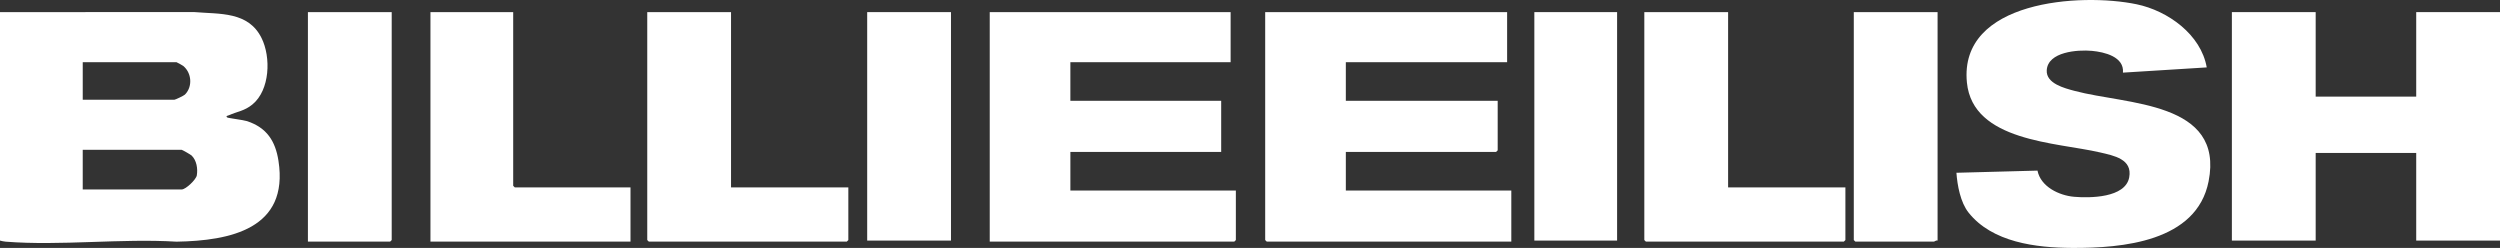
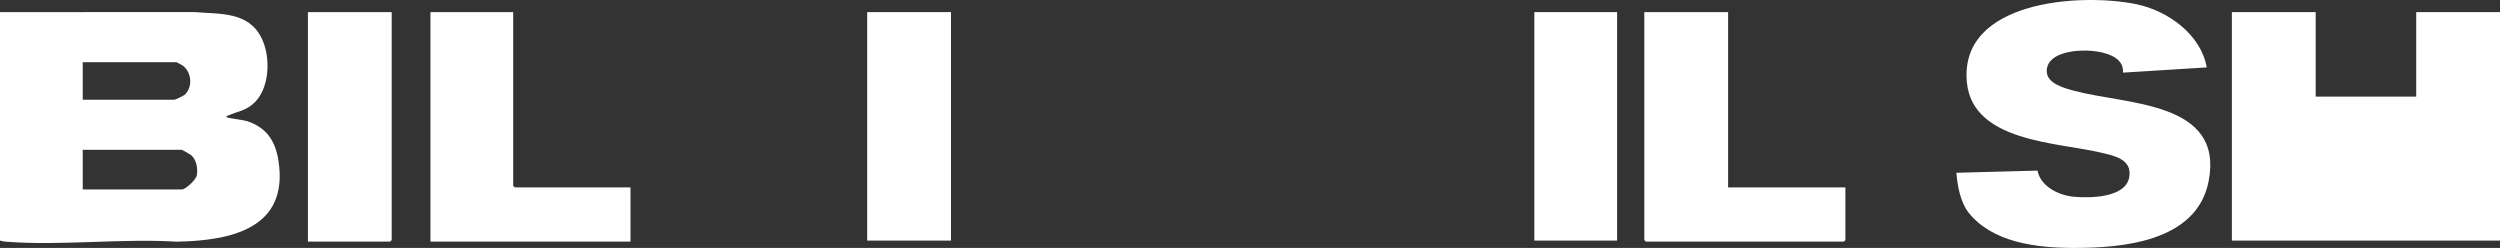
<svg xmlns="http://www.w3.org/2000/svg" fill="none" viewBox="0 0 242 24" height="24" width="242">
  <rect x="0" y="0" width="242" height="24" fill="#333333" stroke="none" />
  <path fill="white" d="M23.923 11.728C23.58 11.614 22.077 11.431 21.999 11.372C21.804 11.222 22.059 11.198 22.142 11.161C22.977 10.789 23.655 10.749 24.434 10.112C26.137 8.716 26.242 5.534 25.316 3.677C24.029 1.095 21.29 1.379 18.81 1.169L0 1.173V23.288C0.186 23.335 0.358 23.379 0.553 23.394C5.864 23.811 11.719 23.068 17.087 23.394C22.305 23.305 27.975 22.149 26.957 15.574C26.659 13.647 25.817 12.357 23.923 11.729V11.728ZM8.009 6.02H17.082C17.12 6.02 17.67 6.328 17.734 6.38C18.559 7.057 18.665 8.39 17.9 9.156C17.792 9.264 16.971 9.655 16.879 9.655H8.009V6.02ZM19.053 16.971C18.988 17.377 17.986 18.34 17.588 18.34H8.008V14.503H17.588C17.644 14.503 18.462 14.97 18.552 15.058C19.035 15.53 19.156 16.324 19.053 16.971Z" />
-   <path fill="white" d="M233.89 1.173V9.353H224.157V1.173H216.046V23.288H224.157V14.805H233.89V23.288H242V1.173H233.89Z" />
-   <path fill="white" d="M130.276 14.705H144.824C144.835 14.705 144.976 14.564 144.976 14.554V9.758H130.276V6.021H145.889V1.173H122.47V23.238C122.47 23.249 122.611 23.389 122.622 23.389H146.295V18.441H130.277V14.704L130.276 14.705Z" />
-   <path fill="white" d="M103.612 14.705H118.211V9.757H103.612V6.02H119.124V1.173H95.806V23.389H119.479C119.49 23.389 119.631 23.248 119.631 23.238V18.442H103.613V14.705H103.612Z" />
+   <path fill="white" d="M233.89 1.173V9.353H224.157V1.173H216.046V23.288H224.157H233.89V23.288H242V1.173H233.89Z" />
  <path fill="white" d="M200.834 8.802C199.843 8.535 198.056 8.092 198.124 6.809C198.221 5 201.136 4.797 202.498 4.923C203.707 5.035 205.639 5.491 205.502 7.031L213.612 6.525C213.056 3.339 209.846 1.041 206.823 0.413C201.42 -0.71 189.611 0.04 190.397 7.988C190.963 13.717 199.081 13.772 203.275 14.752C204.626 15.067 206.439 15.398 206.106 17.174C205.731 19.166 202.284 19.178 200.784 19.05C199.323 18.926 197.539 18.076 197.229 16.515L189.382 16.724C189.469 17.949 189.773 19.585 190.545 20.564C192.84 23.472 197.102 23.981 200.58 23.999C205.413 24.025 212.637 23.413 213.792 17.558C215.324 9.781 205.83 10.146 200.834 8.801V8.802Z" />
-   <path fill="white" d="M70.764 1.173H62.654V23.238C62.654 23.249 62.794 23.389 62.806 23.389H81.967C81.978 23.389 82.119 23.248 82.119 23.238V18.138H70.764V1.173Z" />
  <path fill="white" d="M167.281 1.173H159.17V23.238C159.17 23.249 159.311 23.389 159.322 23.389H178.483C178.495 23.389 178.635 23.248 178.635 23.238V18.138H167.281V1.173Z" />
  <path fill="white" d="M49.677 17.986V1.173H41.668V23.389H61.032V18.137H49.829C49.818 18.137 49.677 17.996 49.677 17.986Z" />
  <path fill="white" d="M29.806 23.389H37.765C37.776 23.389 37.917 23.248 37.917 23.238V1.173H29.806V23.389Z" />
-   <path fill="white" d="M179.447 23.238C179.447 23.249 179.588 23.389 179.599 23.389H187.203C187.258 23.389 187.428 23.233 187.558 23.288V1.173H179.447V23.238Z" />
  <path fill="white" d="M92.055 1.173H83.944V23.288H92.055V1.173Z" />
  <path fill="white" d="M156.535 1.173H148.525V23.288H156.535V1.173Z" />
</svg>